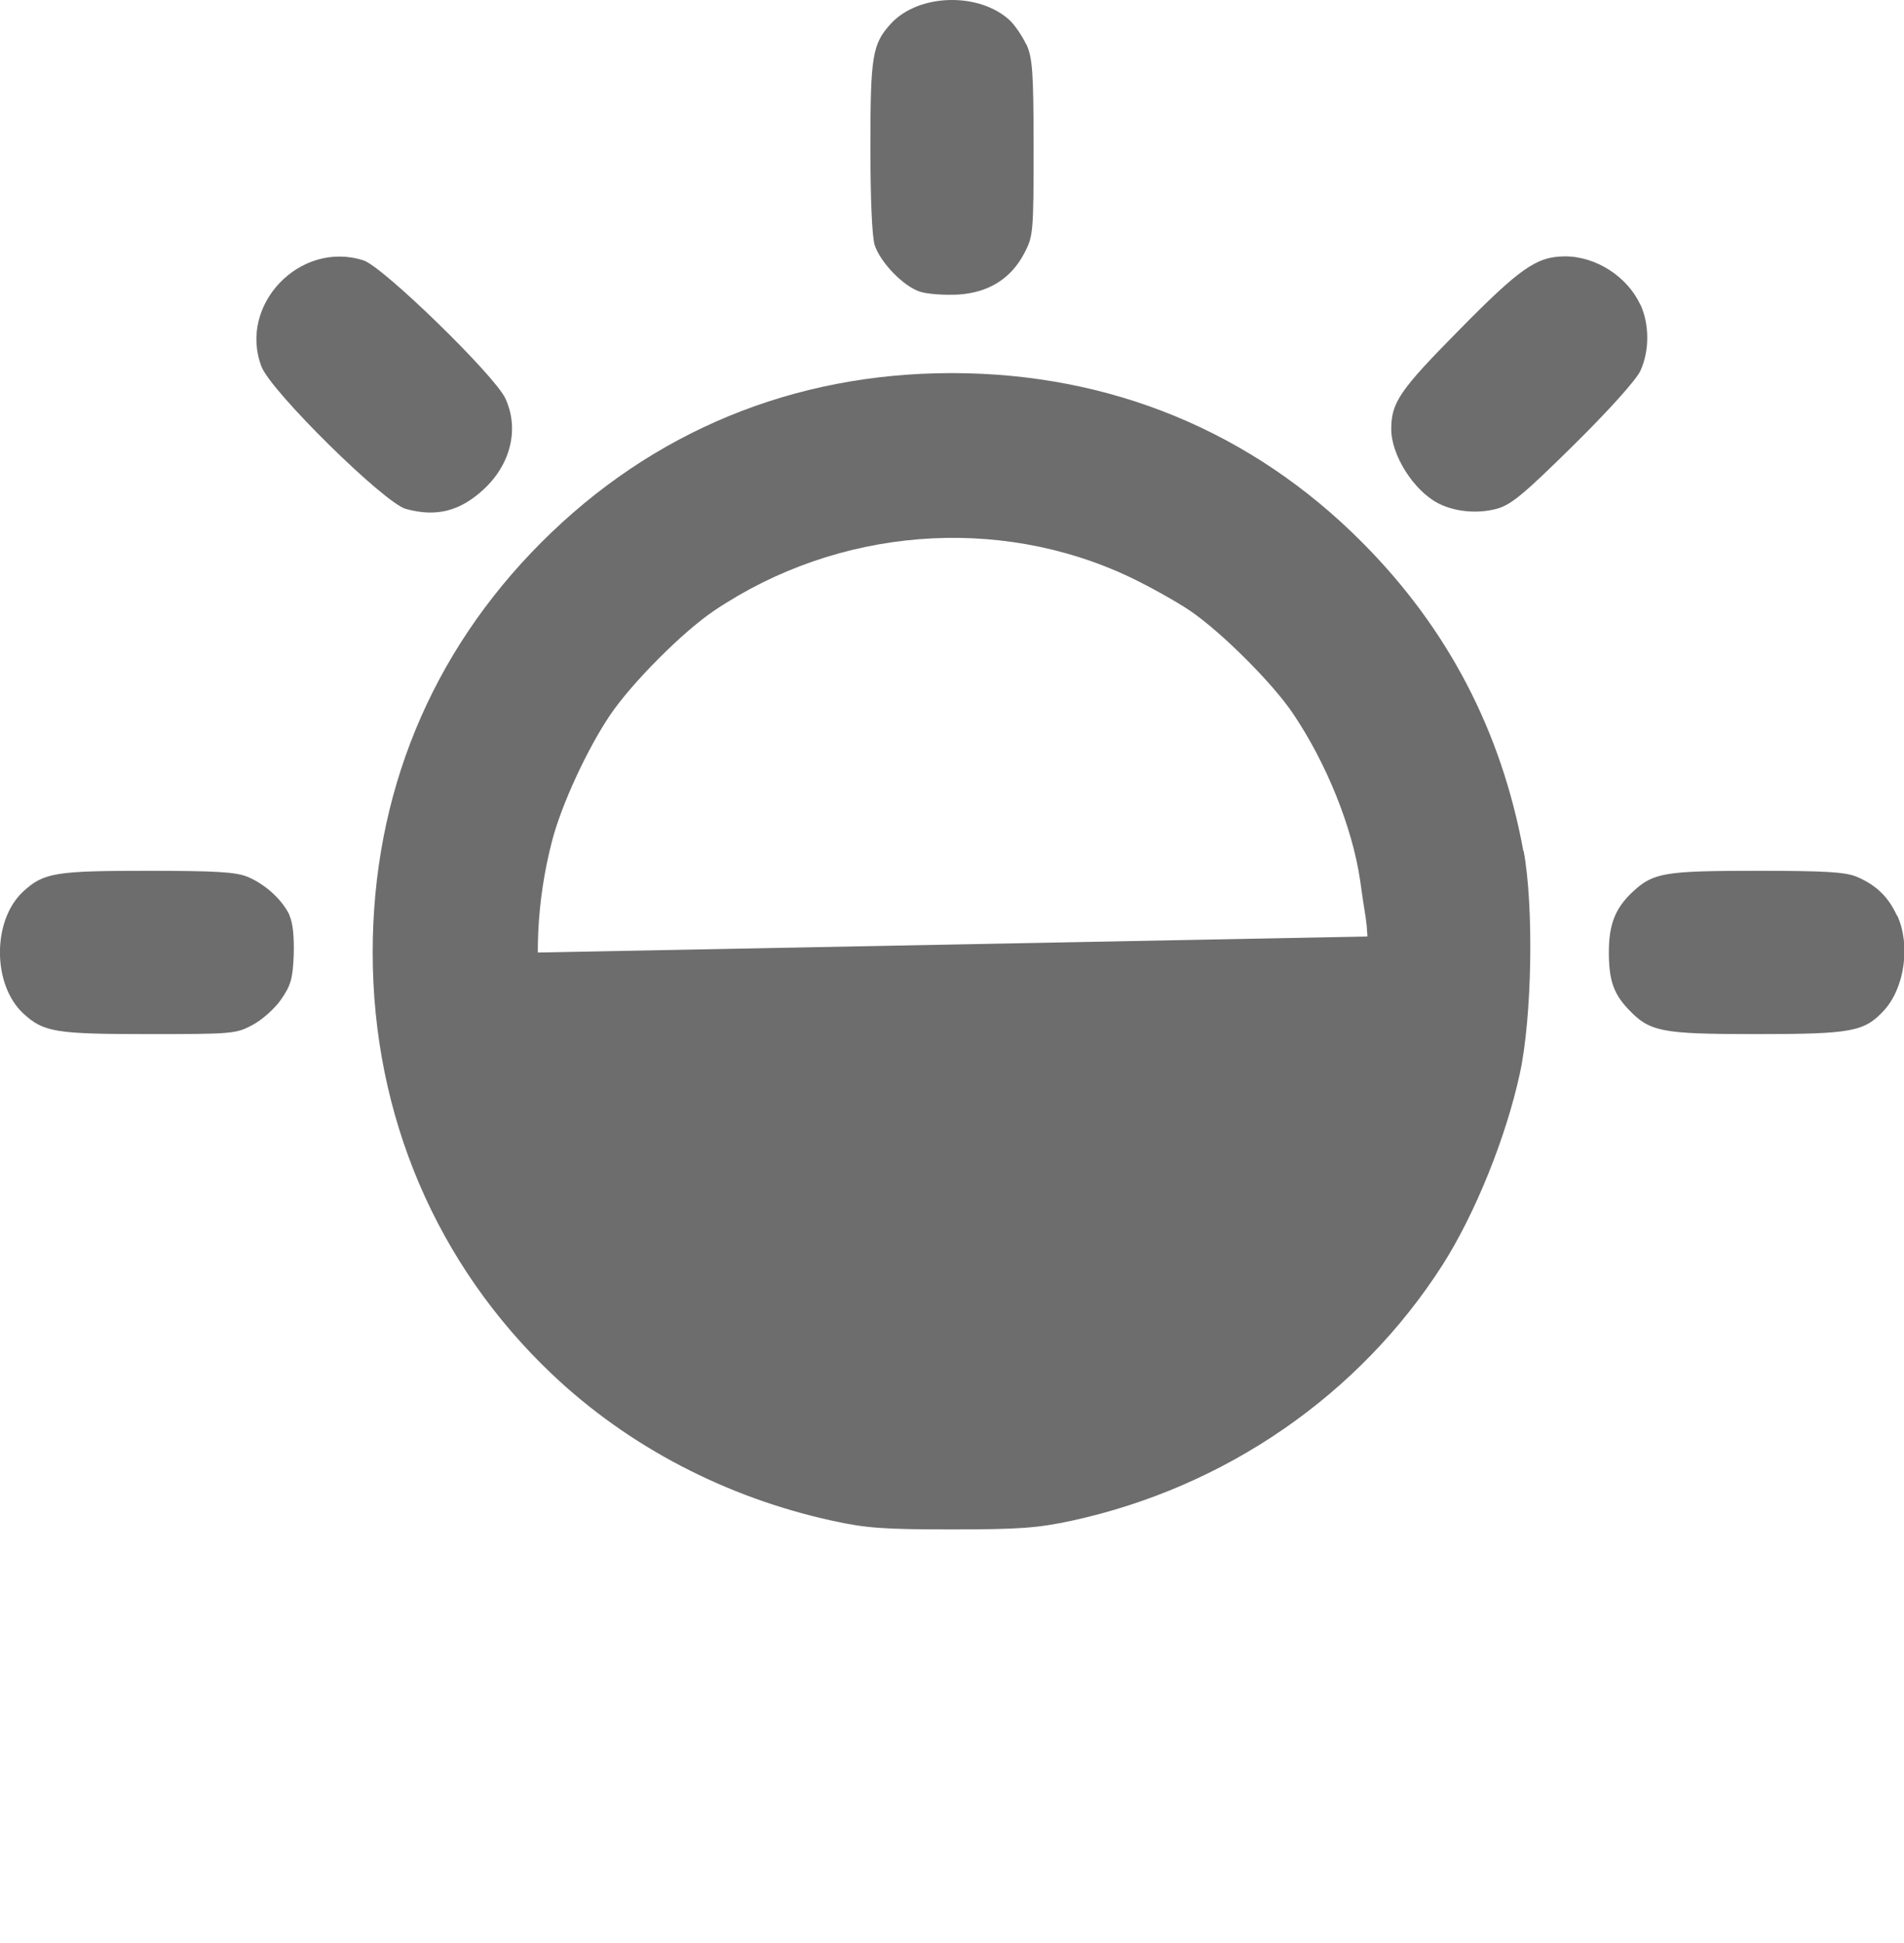
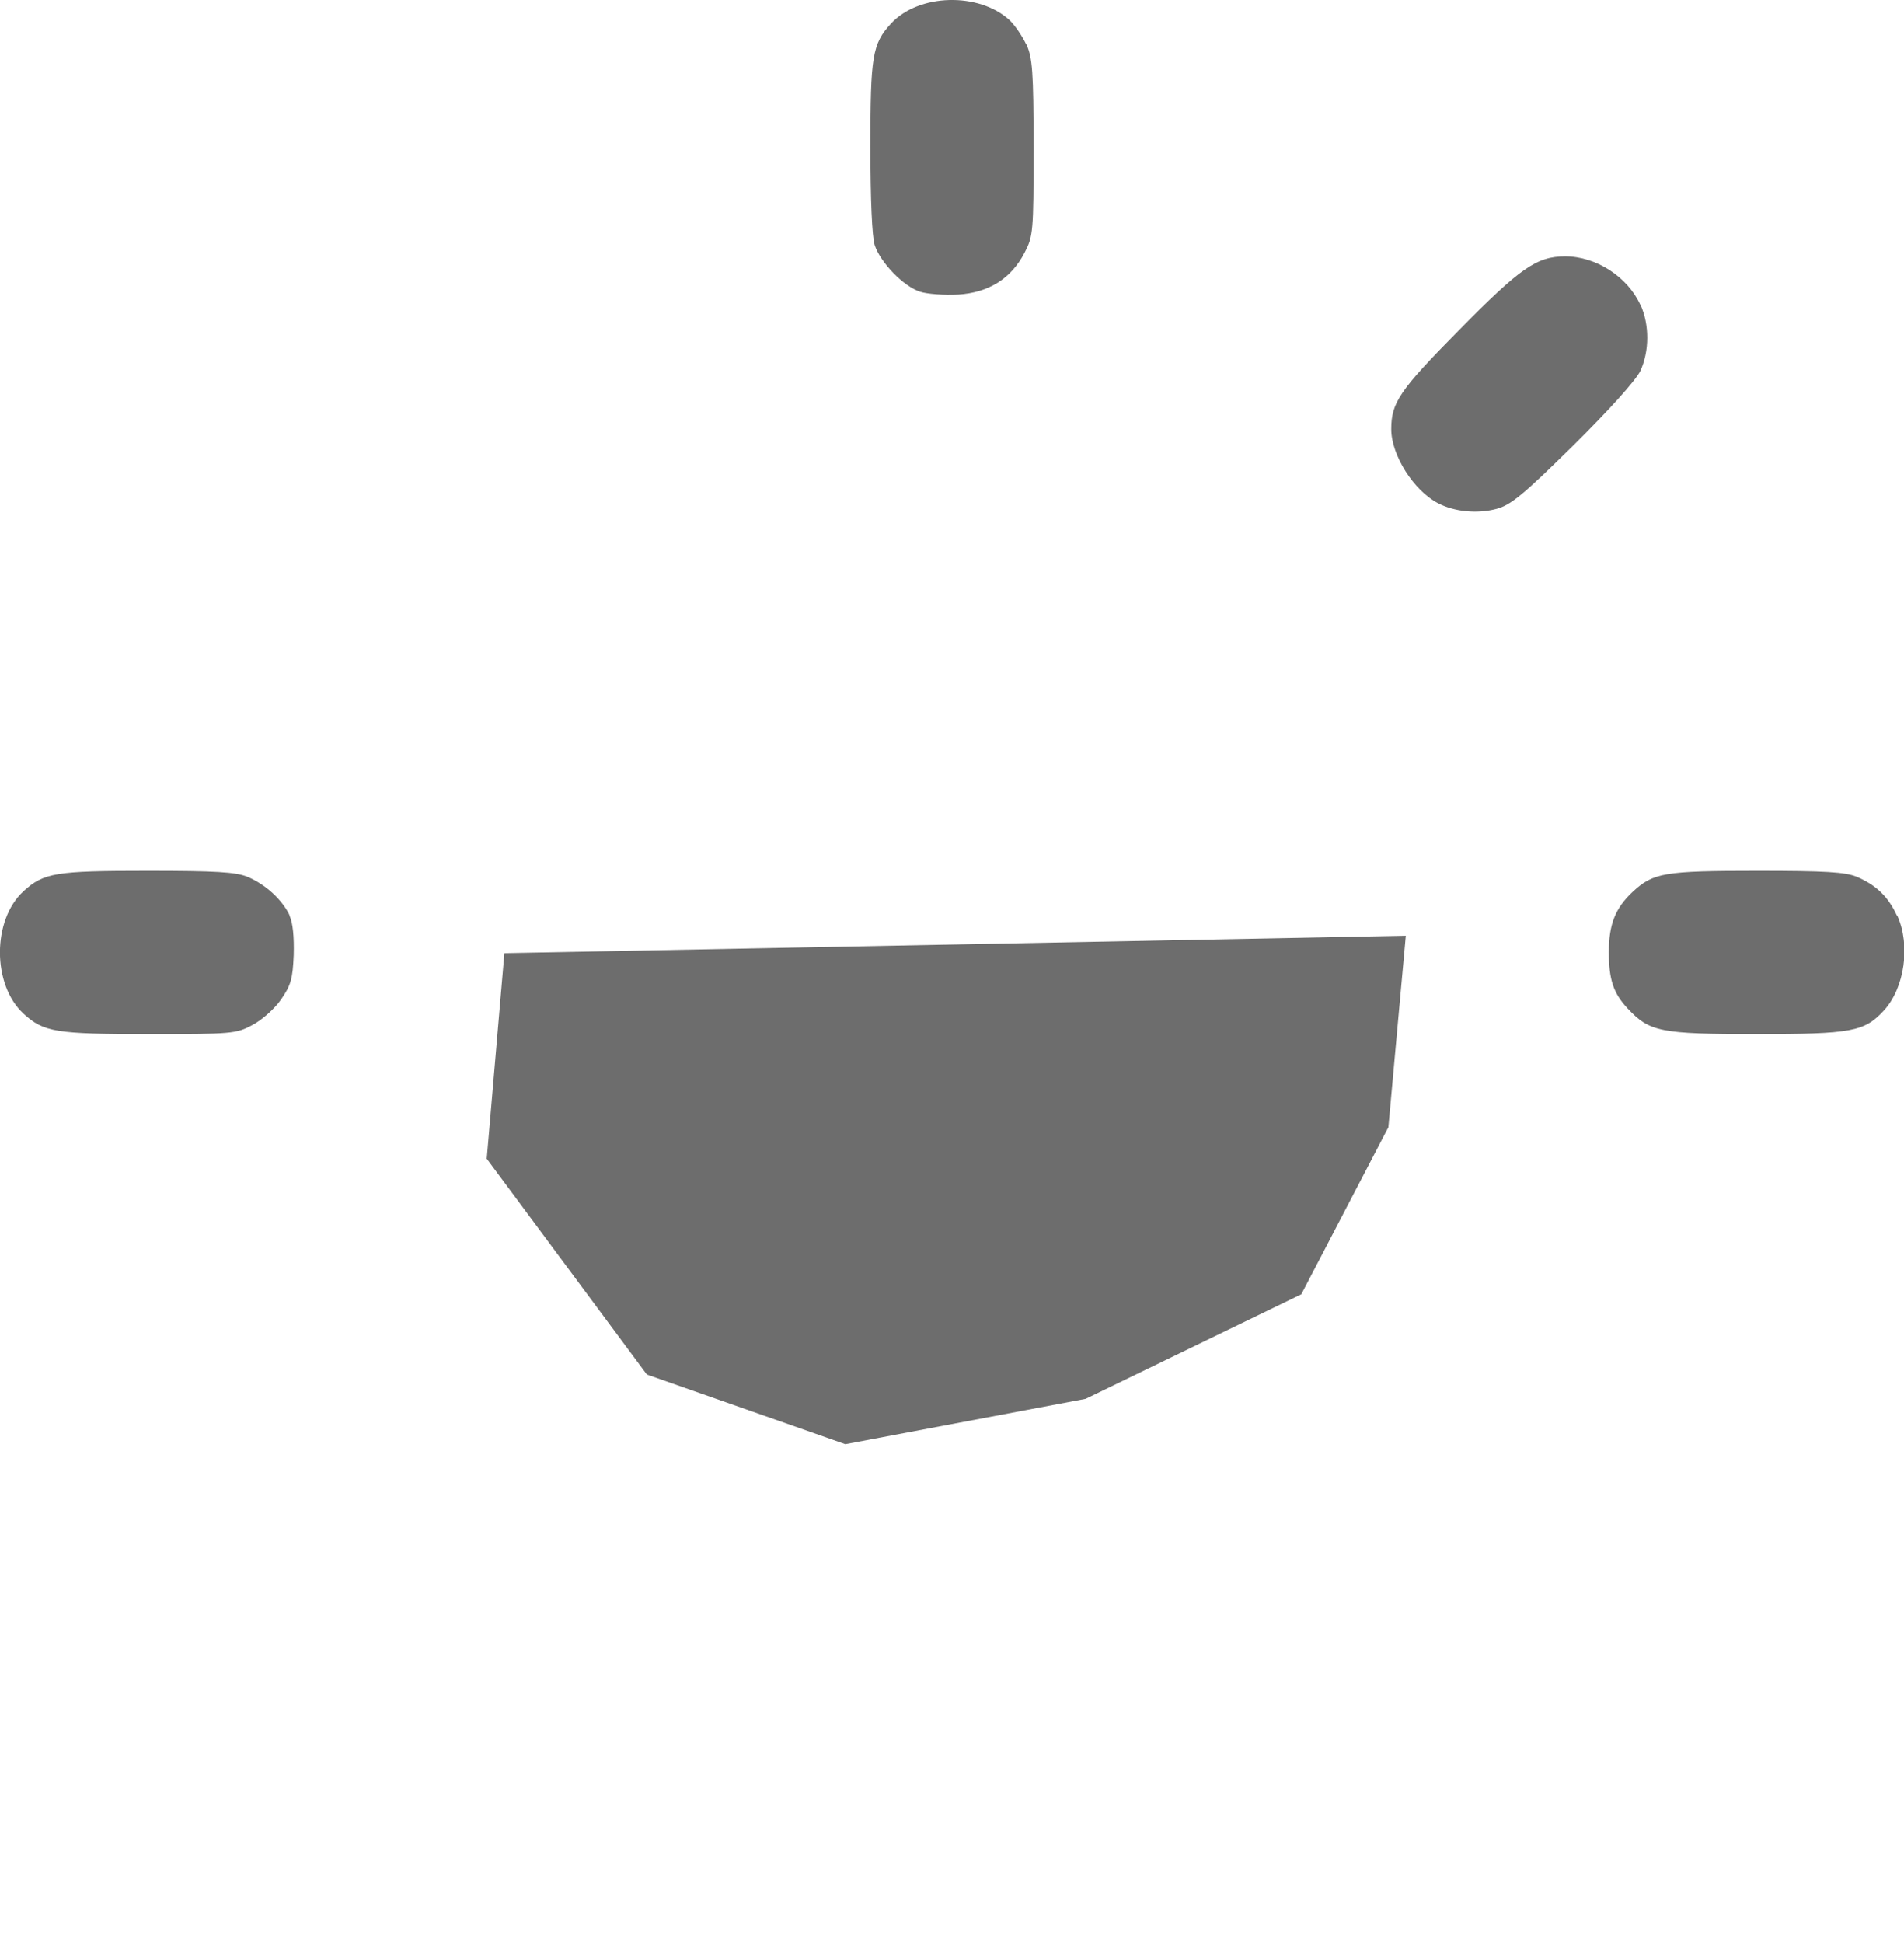
<svg xmlns="http://www.w3.org/2000/svg" xmlns:ns1="http://www.inkscape.org/namespaces/inkscape" xmlns:ns2="http://sodipodi.sourceforge.net/DTD/sodipodi-0.dtd" width="7.98mm" height="8.141mm" viewBox="0 0 7.98 8.141" version="1.1" id="svg1" xml:space="preserve" ns1:version="1.3 (0e150ed6c4, 2023-07-21)" ns2:docname="logoHuerto5.svg">
  <ns2:namedview id="namedview1" pagecolor="#ffffff" bordercolor="#000000" borderopacity="0.25" ns1:showpageshadow="2" ns1:pageopacity="0.0" ns1:pagecheckerboard="0" ns1:deskcolor="#d1d1d1" ns1:document-units="mm" ns1:zoom="0.8015716" ns1:cx="2609.2491" ns1:cy="2409.0175" ns1:window-width="1999" ns1:window-height="1212" ns1:window-x="3267" ns1:window-y="105" ns1:window-maximized="0" showgrid="false" ns1:current-layer="layer1">
    <ns1:grid id="grid39" units="px" originx="573.602" originy="-3696.723" spacingx="0.265" spacingy="0.265" empcolor="#0099e5" empopacity="0.302" color="#0099e5" opacity="0.149" empspacing="5" dotted="false" gridanglex="30" gridanglez="30" visible="false" />
    <ns1:page x="2.2411901e-05" y="-2.2331466e-05" width="7.98" height="8.141" id="page3" margin="0" bleed="0" />
  </ns2:namedview>
  <defs id="defs1">
    <linearGradient id="swatch766" ns1:swatch="solid">
      <stop style="stop-color:#ffffff;stop-opacity:1;" offset="0" id="stop766" />
    </linearGradient>
    <linearGradient id="swatch9" ns1:swatch="solid">
      <stop style="stop-color:#000000;stop-opacity:1;" offset="0" id="stop9" />
    </linearGradient>
    <linearGradient id="linearGradient7" ns1:swatch="gradient">
      <stop style="stop-color:#000000;stop-opacity:1;" offset="0" id="stop7" />
      <stop style="stop-color:#000000;stop-opacity:0;" offset="1" id="stop8" />
    </linearGradient>
    <linearGradient id="swatch81" ns1:swatch="solid" gradientTransform="matrix(0.09,0,0,0.093,-1300.979,-352.269)">
      <stop style="stop-color:#ffffff;stop-opacity:1;" offset="0" id="stop81" />
    </linearGradient>
    <linearGradient id="swatch80" ns1:swatch="solid">
      <stop style="stop-color:#ffffff;stop-opacity:1;" offset="0" id="stop80" />
    </linearGradient>
    <linearGradient id="swatch79" ns1:swatch="solid">
      <stop style="stop-color:#ffffff;stop-opacity:1;" offset="0" id="stop79" />
    </linearGradient>
    <linearGradient id="swatch37" ns1:swatch="solid">
      <stop style="stop-color:#02303d;stop-opacity:1;" offset="0" id="stop37" />
    </linearGradient>
    <linearGradient id="swatch36" ns1:swatch="solid">
      <stop style="stop-color:#034a56;stop-opacity:1;" offset="0" id="stop36" />
    </linearGradient>
    <linearGradient id="swatch35" ns1:swatch="solid">
      <stop style="stop-color:#036864;stop-opacity:1;" offset="0" id="stop35" />
    </linearGradient>
    <linearGradient id="swatch34" ns1:swatch="solid" gradientTransform="matrix(0.428,0,0,0.428,51.17,232.985)">
      <stop style="stop-color:#f6ca5c;stop-opacity:1;" offset="0" id="stop34" />
    </linearGradient>
    <linearGradient id="swatch33" ns1:swatch="solid">
      <stop style="stop-color:#f5732c;stop-opacity:1;" offset="0" id="stop33" />
    </linearGradient>
    <linearGradient id="swatch32" ns1:swatch="solid" gradientTransform="translate(0,616.293)">
      <stop style="stop-color:#ca6702;stop-opacity:1;" offset="0" id="stop32" />
    </linearGradient>
  </defs>
  <g ns1:label="Capa 1" ns1:groupmode="layer" id="layer1" transform="translate(309.767,-980.313)">
    <g id="g3" ns1:export-filename="..\..\..\..\kralc\Descargas\g3.svg" ns1:export-xdpi="96" ns1:export-ydpi="96" style="fill:#6d6d6d;fill-opacity:1">
      <path style="fill:#6d6d6d;fill-opacity:1;stroke-width:1" d="m -308.553,984.148 c -0.03,-0.065 -0.102,-0.131 -0.177,-0.162 -0.049,-0.02 -0.132,-0.025 -0.42,-0.025 -0.384,0 -0.434,0.008 -0.519,0.086 -0.131,0.12 -0.131,0.391 0,0.512 0.085,0.078 0.135,0.086 0.524,0.086 0.35,0 0.367,-10e-4 0.436,-0.038 0.04,-0.021 0.094,-0.069 0.12,-0.107 0.041,-0.059 0.049,-0.087 0.053,-0.186 0.002,-0.075 -0.003,-0.135 -0.018,-0.166 z" id="path389" ns1:export-filename="..\..\..\..\kralc\Descargas\path389.png" ns1:export-xdpi="96" ns1:export-ydpi="96" />
-       <path style="fill:#6d6d6d;fill-opacity:1;stroke-width:1" d="m -307.649,981.982 c -0.045,-0.097 -0.513,-0.552 -0.594,-0.578 -0.266,-0.086 -0.527,0.186 -0.428,0.445 0.04,0.104 0.514,0.571 0.605,0.596 0.127,0.035 0.227,0.01 0.326,-0.082 0.114,-0.105 0.15,-0.254 0.091,-0.381 z" id="path390" />
      <path style="fill:#6d6d6d;fill-opacity:1;stroke-width:1" d="m -305.466,980.499 c -0.017,-0.036 -0.048,-0.081 -0.069,-0.101 -0.129,-0.119 -0.382,-0.112 -0.498,0.014 -0.078,0.085 -0.086,0.136 -0.086,0.516 0,0.222 0.007,0.377 0.018,0.412 0.024,0.073 0.121,0.173 0.19,0.195 0.03,0.01 0.102,0.015 0.16,0.012 0.128,-0.008 0.222,-0.067 0.278,-0.175 0.036,-0.069 0.038,-0.086 0.038,-0.44 -3.1e-4,-0.323 -0.005,-0.376 -0.03,-0.433 z" id="path423" />
      <path style="fill:#6d6d6d;fill-opacity:0;stroke-width:1" d="m -305.425,988.268 c -0.017,0.036 -0.048,0.081 -0.069,0.101 -0.129,0.119 -0.382,0.112 -0.498,-0.014 -0.078,-0.085 -0.086,-0.136 -0.086,-0.516 0,-0.222 0.007,-0.377 0.018,-0.412 0.024,-0.073 0.121,-0.173 0.19,-0.195 0.03,-0.01 0.102,-0.015 0.16,-0.012 0.128,0.008 0.222,0.067 0.278,0.175 0.036,0.069 0.038,0.086 0.038,0.44 -3.1e-4,0.323 -0.005,0.376 -0.03,0.433 z" id="path365" />
-       <path id="path399" style="fill:#6d6d6d;fill-opacity:1;stroke-width:1" d="m -304.052,984.507 c -0.073,0.6 -0.433,1.108 -0.961,1.359 -0.574,0.273 -1.241,0.222 -1.766,-0.135 -0.13,-0.088 -0.344,-0.303 -0.431,-0.432 -0.287,-0.428 -0.375,-0.957 -0.243,-1.464 0.04,-0.153 0.148,-0.386 0.244,-0.528 0.092,-0.135 0.305,-0.349 0.437,-0.437 0.517,-0.347 1.186,-0.401 1.739,-0.14 0.082,0.039 0.195,0.102 0.253,0.141 0.131,0.089 0.346,0.303 0.432,0.431 0.14,0.207 0.248,0.475 0.281,0.696 0.009,0.065 0.02,0.137 0.024,0.16 0.013,0.085 0.01,0.209 -0.008,0.35 z m 0.67,-0.627 c -0.092,-0.504 -0.317,-0.935 -0.677,-1.296 -0.462,-0.464 -1.055,-0.708 -1.719,-0.708 -0.663,0 -1.255,0.244 -1.719,0.708 -0.464,0.464 -0.708,1.057 -0.708,1.719 0,0.682 0.267,1.308 0.753,1.768 0.32,0.303 0.729,0.516 1.175,0.613 0.141,0.031 0.216,0.036 0.5,0.036 0.284,0 0.359,-0.006 0.5,-0.036 0.646,-0.14 1.207,-0.527 1.556,-1.072 0.136,-0.213 0.266,-0.534 0.324,-0.802 0.051,-0.234 0.059,-0.699 0.016,-0.932 z" />
      <path style="fill:#6d6d6d;fill-opacity:1;stroke-width:1" d="m -302.892,981.59 c -0.054,-0.118 -0.186,-0.203 -0.315,-0.203 -0.12,6.1e-4 -0.187,0.047 -0.447,0.311 -0.248,0.251 -0.282,0.302 -0.282,0.413 0,0.109 0.094,0.257 0.196,0.31 0.069,0.036 0.164,0.045 0.244,0.024 0.061,-0.016 0.112,-0.058 0.323,-0.266 0.151,-0.149 0.262,-0.273 0.281,-0.312 0.038,-0.083 0.039,-0.193 4.3e-4,-0.278 z" id="path400" />
      <path style="fill:#6d6d6d;fill-opacity:1;stroke-width:1" d="m -301.817,984.148 c -0.036,-0.079 -0.088,-0.128 -0.168,-0.162 -0.048,-0.02 -0.132,-0.025 -0.417,-0.025 -0.39,0 -0.436,0.008 -0.522,0.088 -0.073,0.068 -0.1,0.136 -0.1,0.253 0,0.115 0.019,0.172 0.079,0.236 0.092,0.098 0.137,0.107 0.541,0.107 0.398,0 0.451,-0.01 0.533,-0.099 0.087,-0.095 0.112,-0.274 0.056,-0.397 z" id="path401" />
      <path style="fill:#6d6d6d;fill-opacity:1;stroke-width:0.106;stroke-linecap:round;stroke-linejoin:round;paint-order:markers stroke fill" d="m -307.653,984.306 3.778,-0.073 -0.073,0.802 -0.365,0.7 -0.904,0.438 -1.007,0.19 -0.832,-0.292 -0.671,-0.904 z" id="path402" />
    </g>
  </g>
</svg>